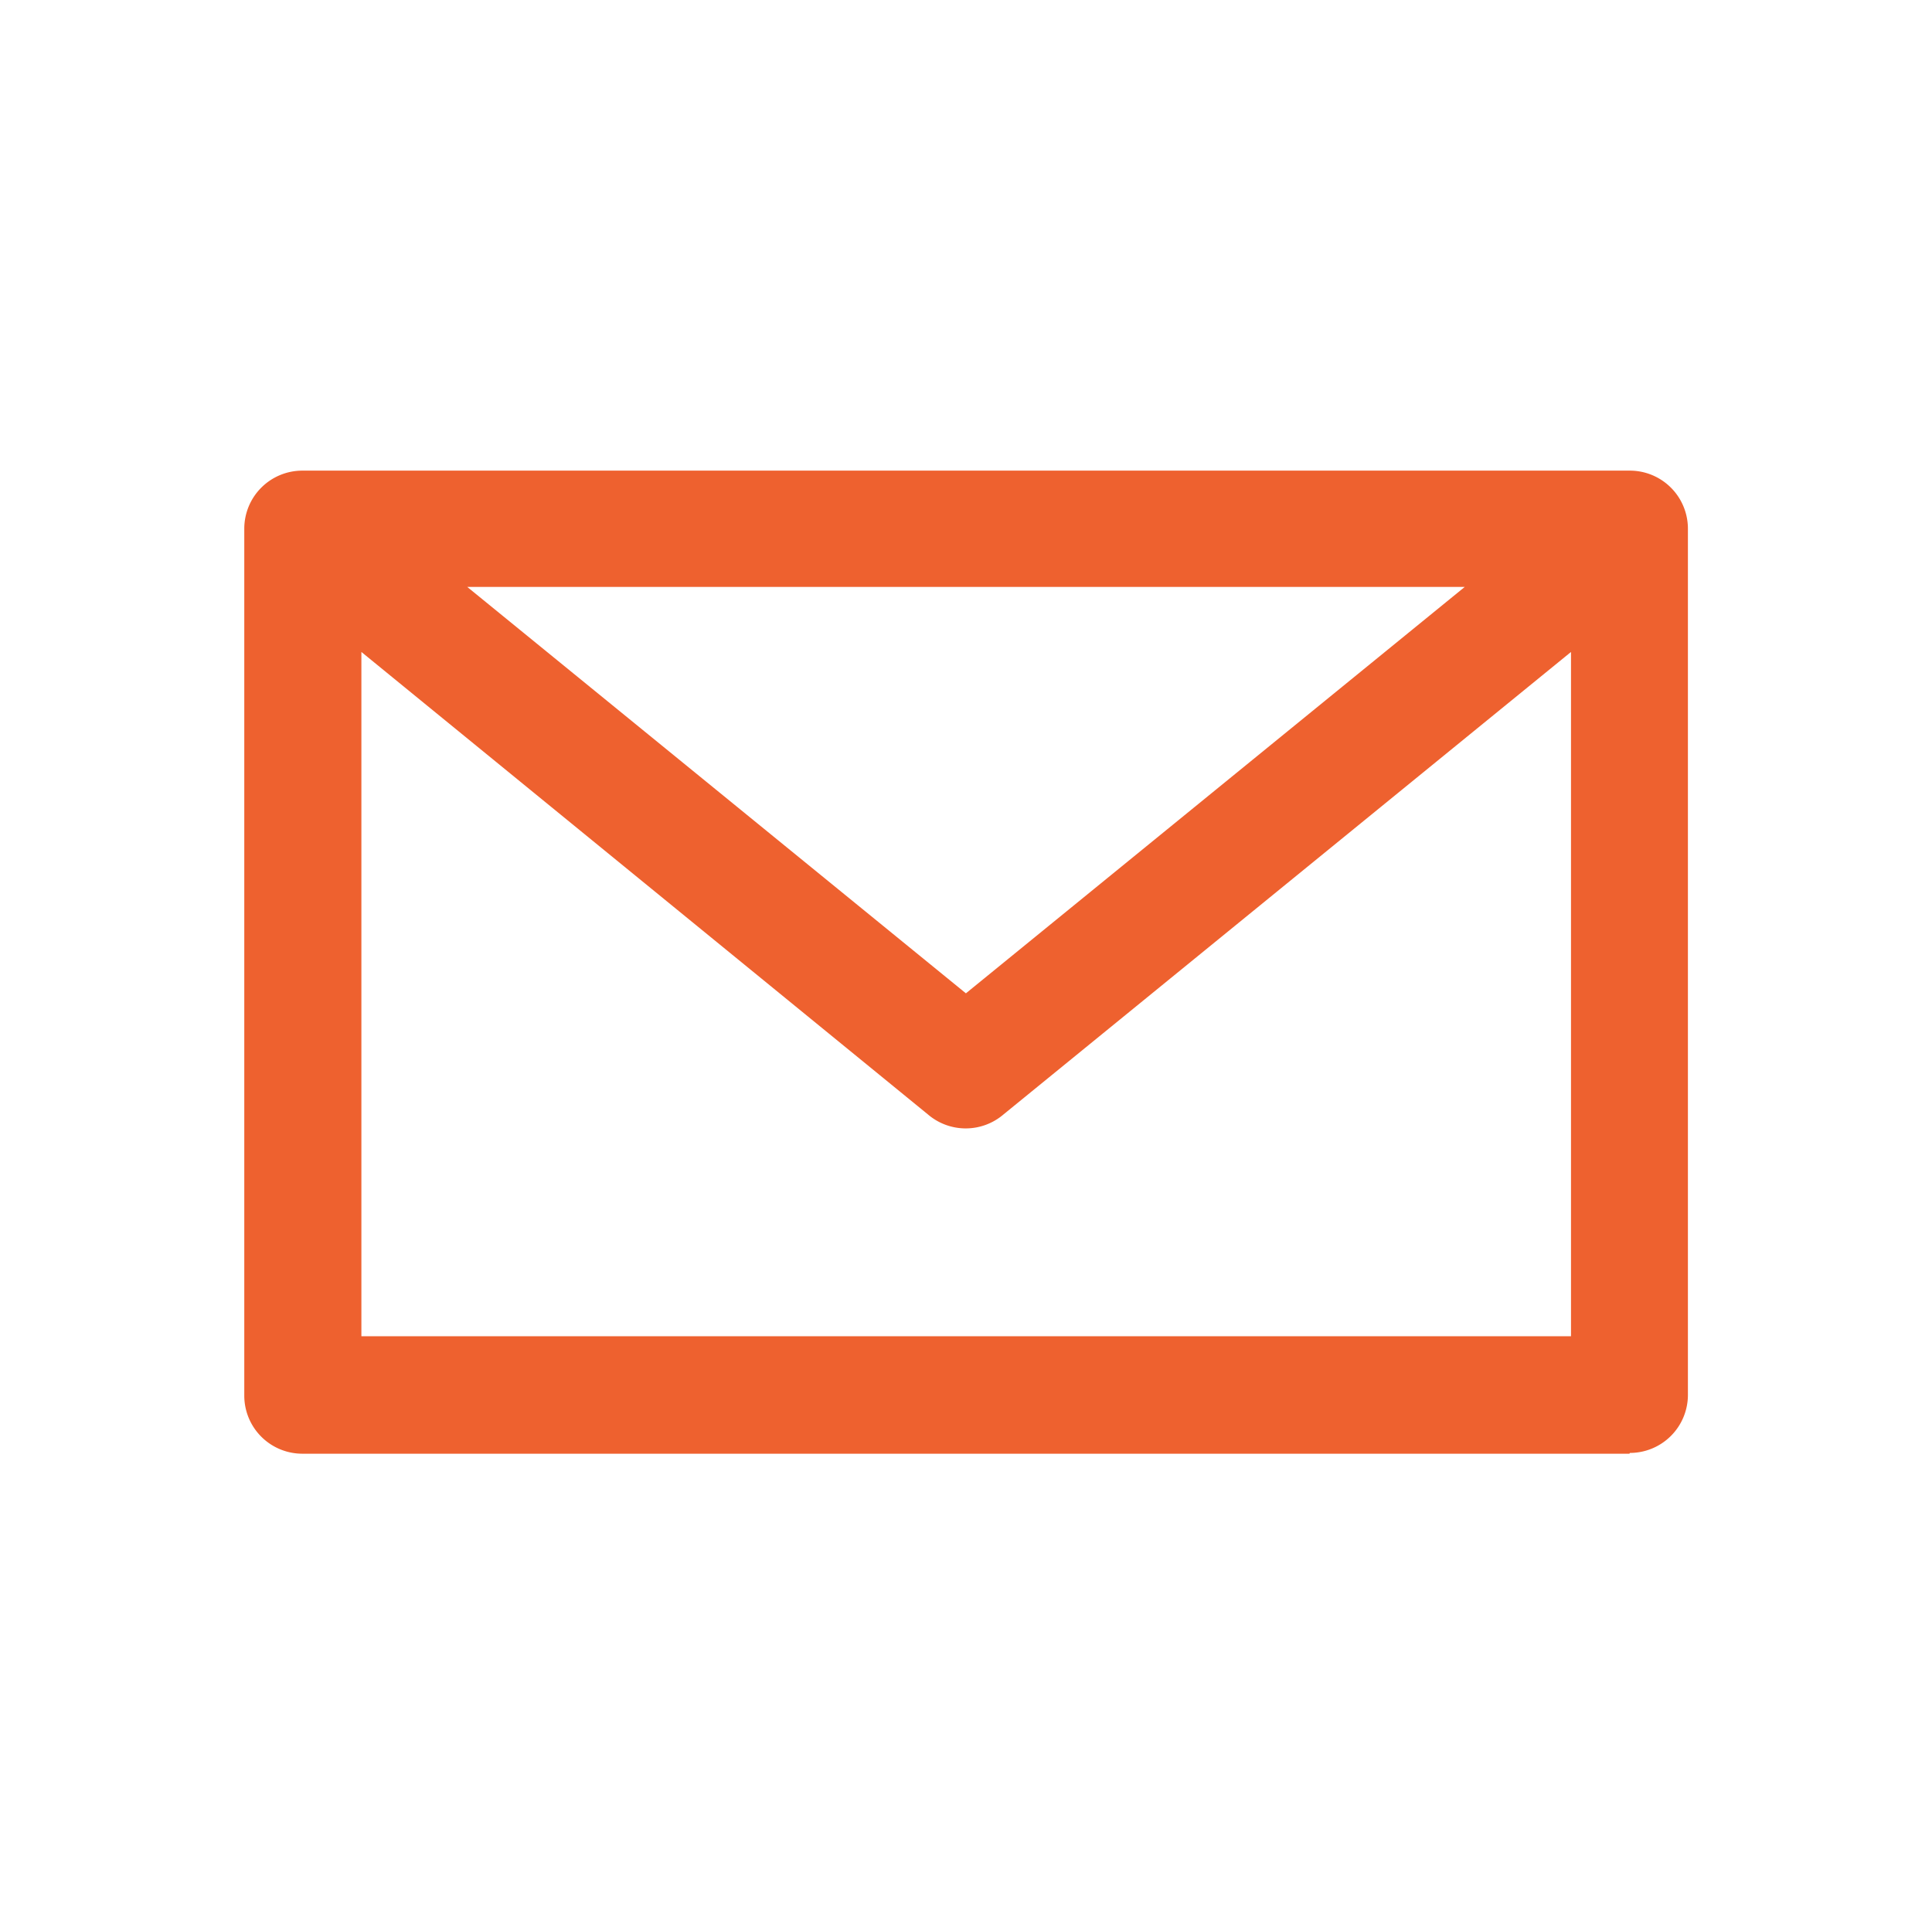
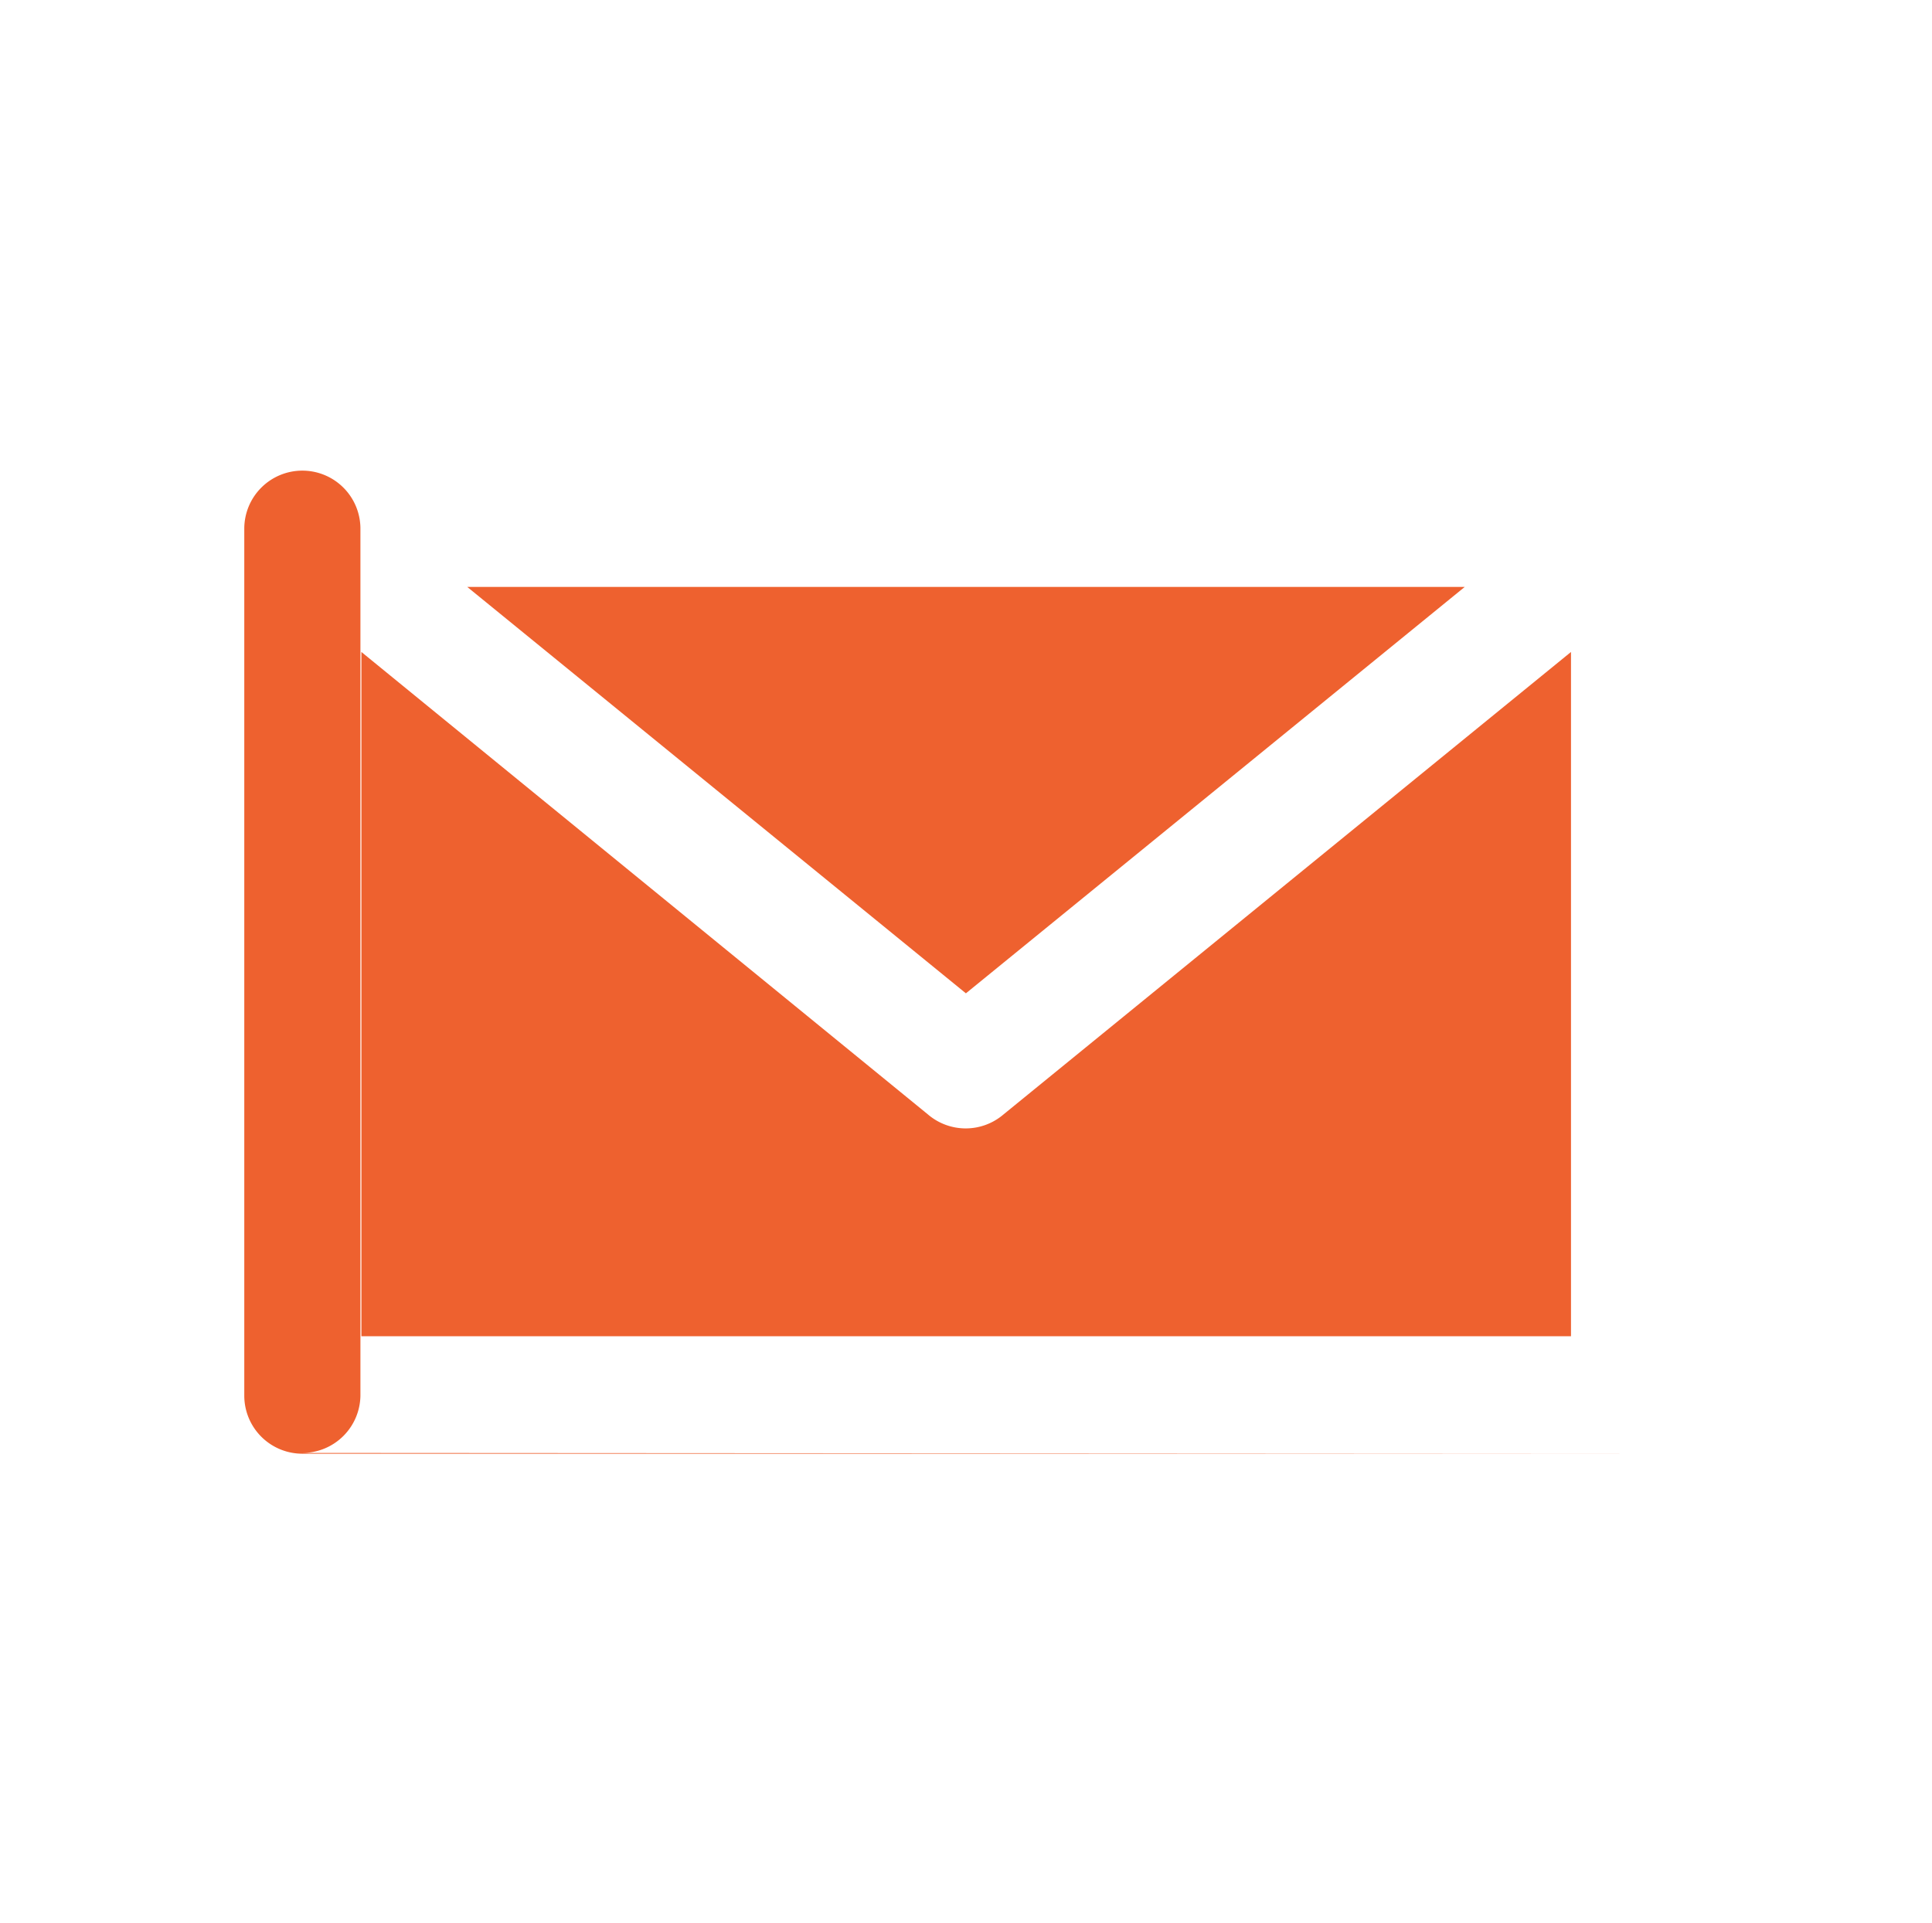
<svg xmlns="http://www.w3.org/2000/svg" id="b0c66aed-baa9-4736-aa9c-dc8722c5ffb3" data-name="Layer 1" viewBox="0 0 99.81 99.38">
  <defs>
    <style>.fd66bd92-3fd7-43b1-a4be-05c0ab20b356{fill:#fff;}.ba829164-ed27-4f01-b763-bec6a3e9d82e{fill:#ee612f;}</style>
  </defs>
  <title>Hunter_OndeEncontrar_Email</title>
-   <rect class="fd66bd92-3fd7-43b1-a4be-05c0ab20b356" width="99.81" height="99.38" />
-   <path class="ba829164-ed27-4f01-b763-bec6a3e9d82e" d="M184.77,411.36h62.49V376l-29.32,23.9a3,3,0,0,1-3.9,0L184.77,376Zm57-38.72H190.24l25.76,21Zm8.51,44.79H181.72a3,3,0,0,1-3-3V369.63a3,3,0,0,1,3-3H250.3a3,3,0,0,1,3,3v44.76a3,3,0,0,1-3,3Z" transform="translate(-166.1 -342.31)" />
+   <path class="ba829164-ed27-4f01-b763-bec6a3e9d82e" d="M184.77,411.36h62.49V376l-29.32,23.9a3,3,0,0,1-3.9,0L184.77,376Zm57-38.72H190.24l25.76,21Zm8.51,44.79H181.72a3,3,0,0,1-3-3V369.63a3,3,0,0,1,3-3a3,3,0,0,1,3,3v44.76a3,3,0,0,1-3,3Z" transform="translate(-166.1 -342.31)" />
</svg>